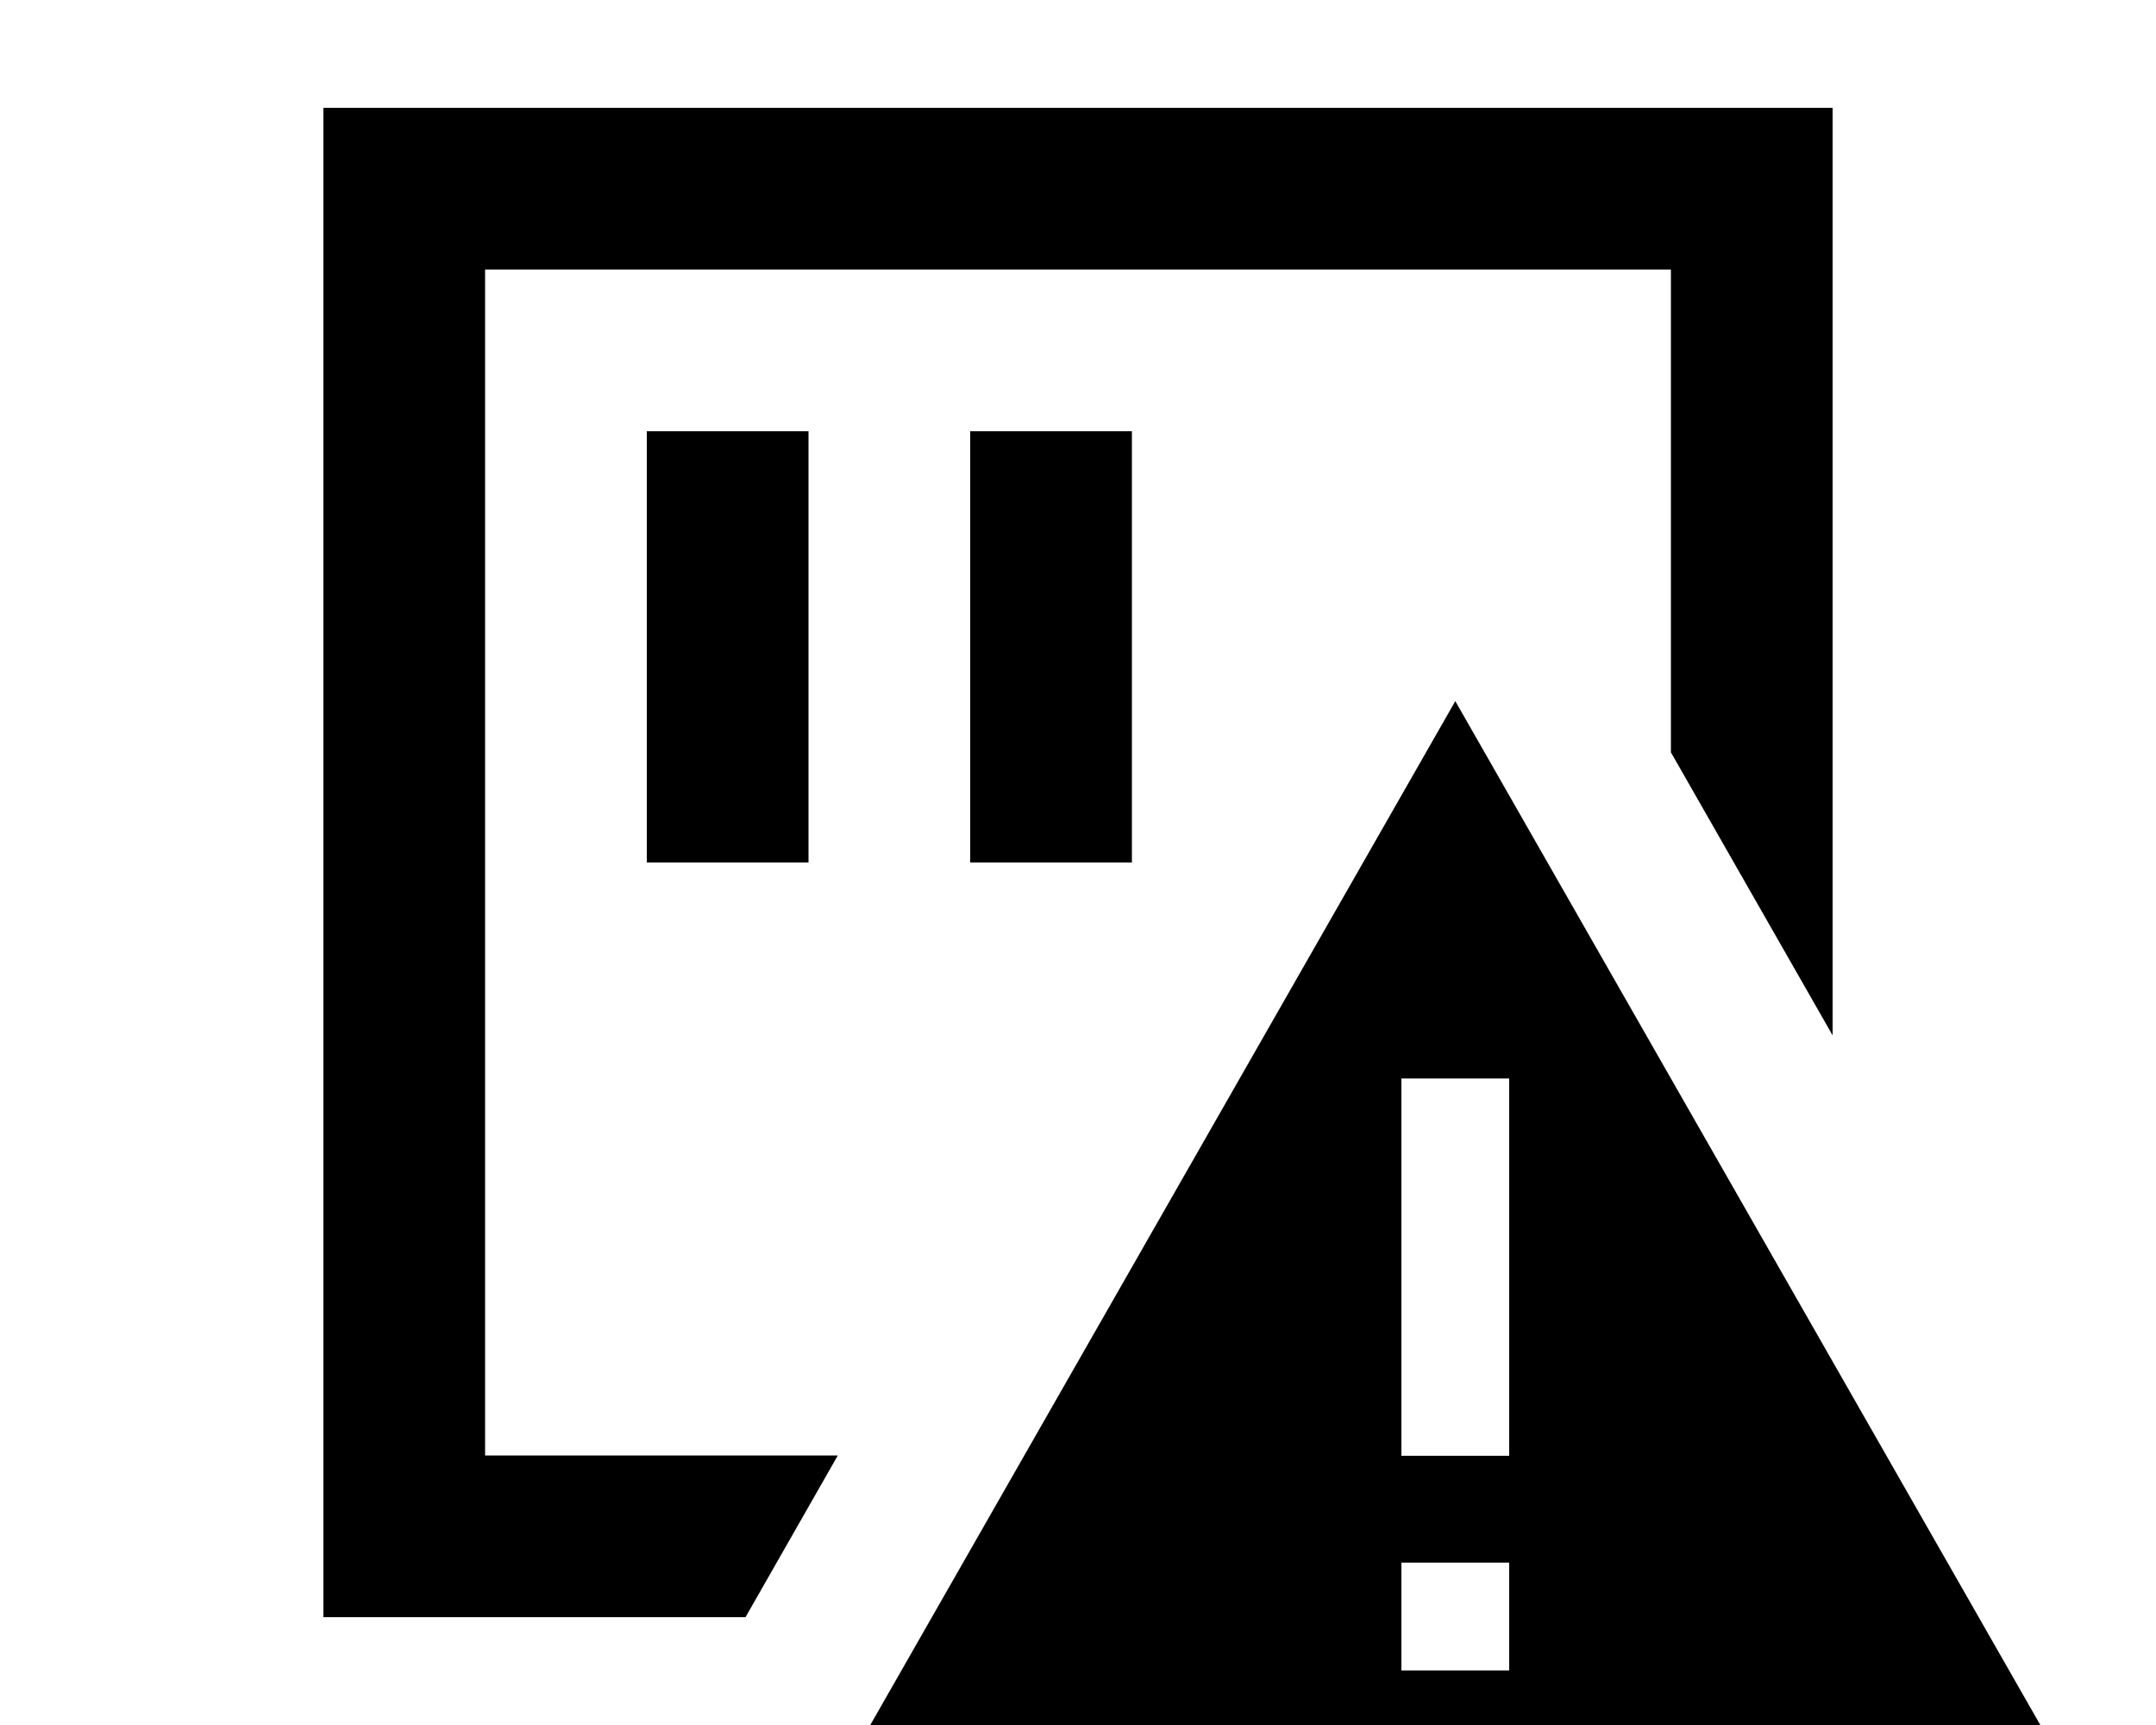
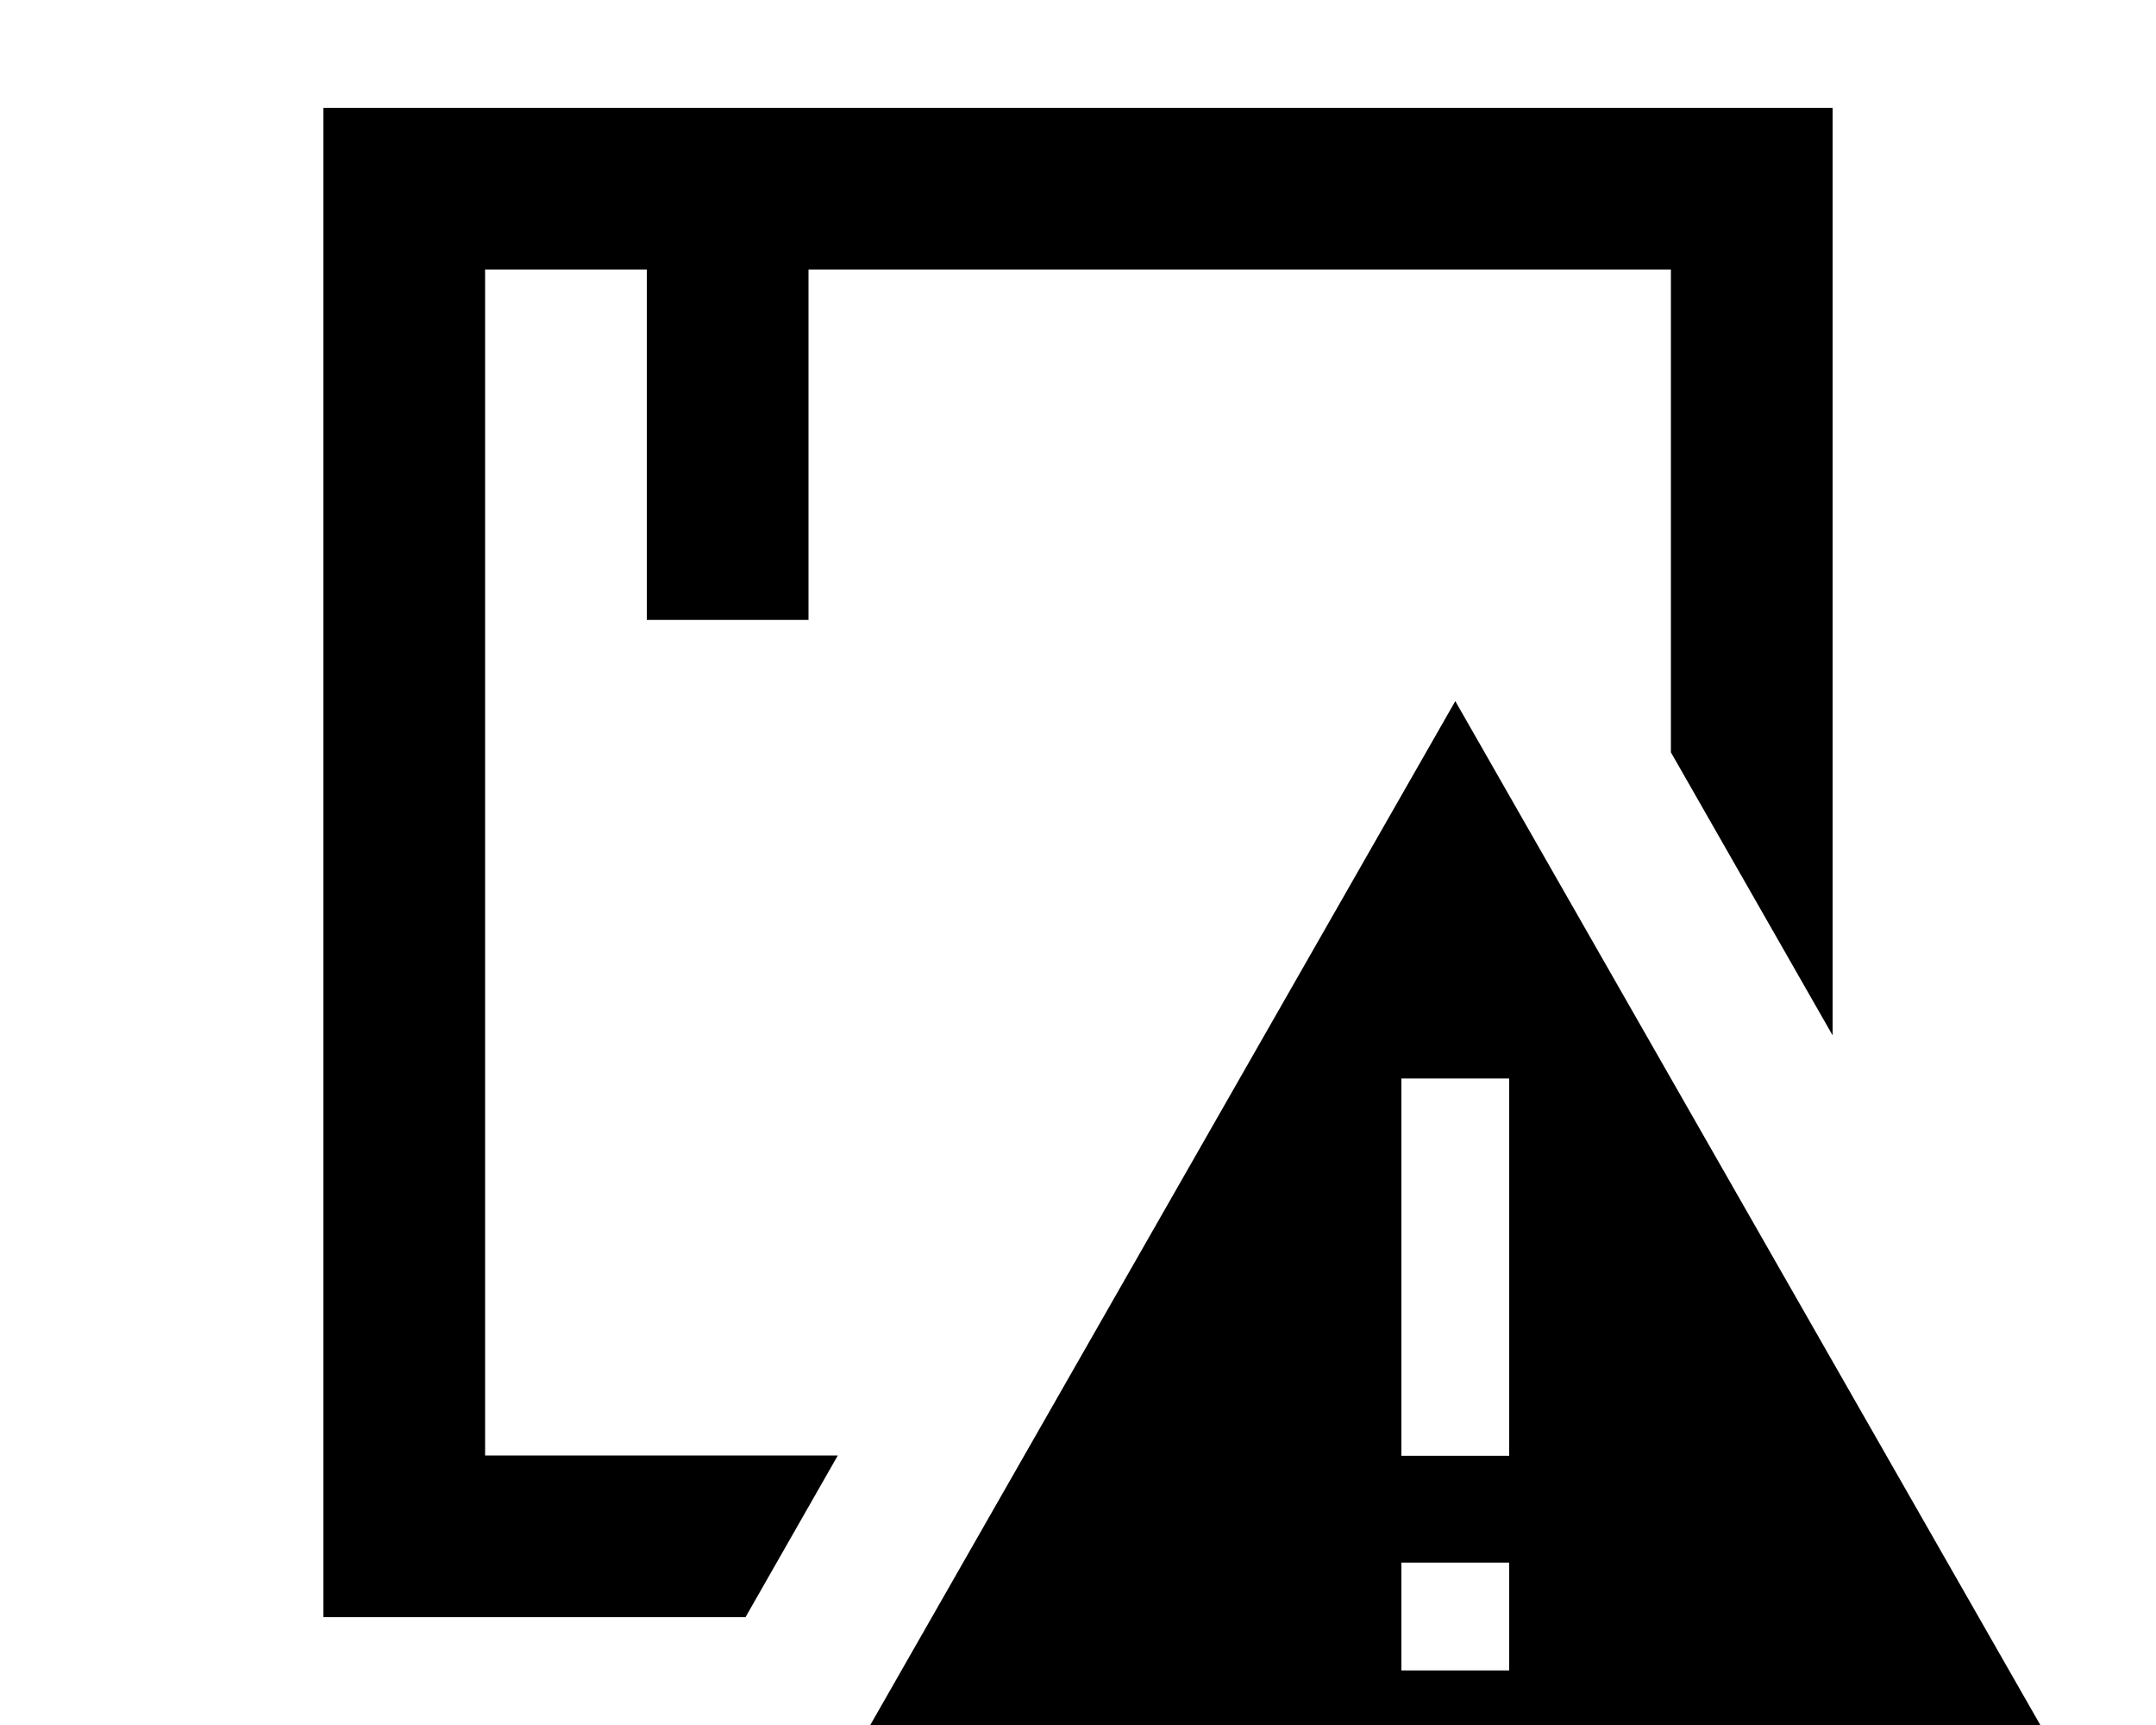
<svg xmlns="http://www.w3.org/2000/svg" viewBox="0 0 640 512">
-   <path fill="currentColor" d="M144 80l352 0 0 143.3 48 84 0-275.3-448 0 0 448 125.3 0 27.4-48-104.7 0 0-352zm96 72l0-24-48 0 0 128 48 0 0-104zm96 0l0-24-48 0 0 128 48 0 0-104zM240 544.1l384 0-192-336-192 336zm208-208l0 96-32 0 0-112 32 0 0 16zm0 127.7l0 32-32 0 0-32 32 0z" />
+   <path fill="currentColor" d="M144 80l352 0 0 143.3 48 84 0-275.3-448 0 0 448 125.3 0 27.4-48-104.7 0 0-352zl0-24-48 0 0 128 48 0 0-104zm96 0l0-24-48 0 0 128 48 0 0-104zM240 544.1l384 0-192-336-192 336zm208-208l0 96-32 0 0-112 32 0 0 16zm0 127.7l0 32-32 0 0-32 32 0z" />
</svg>